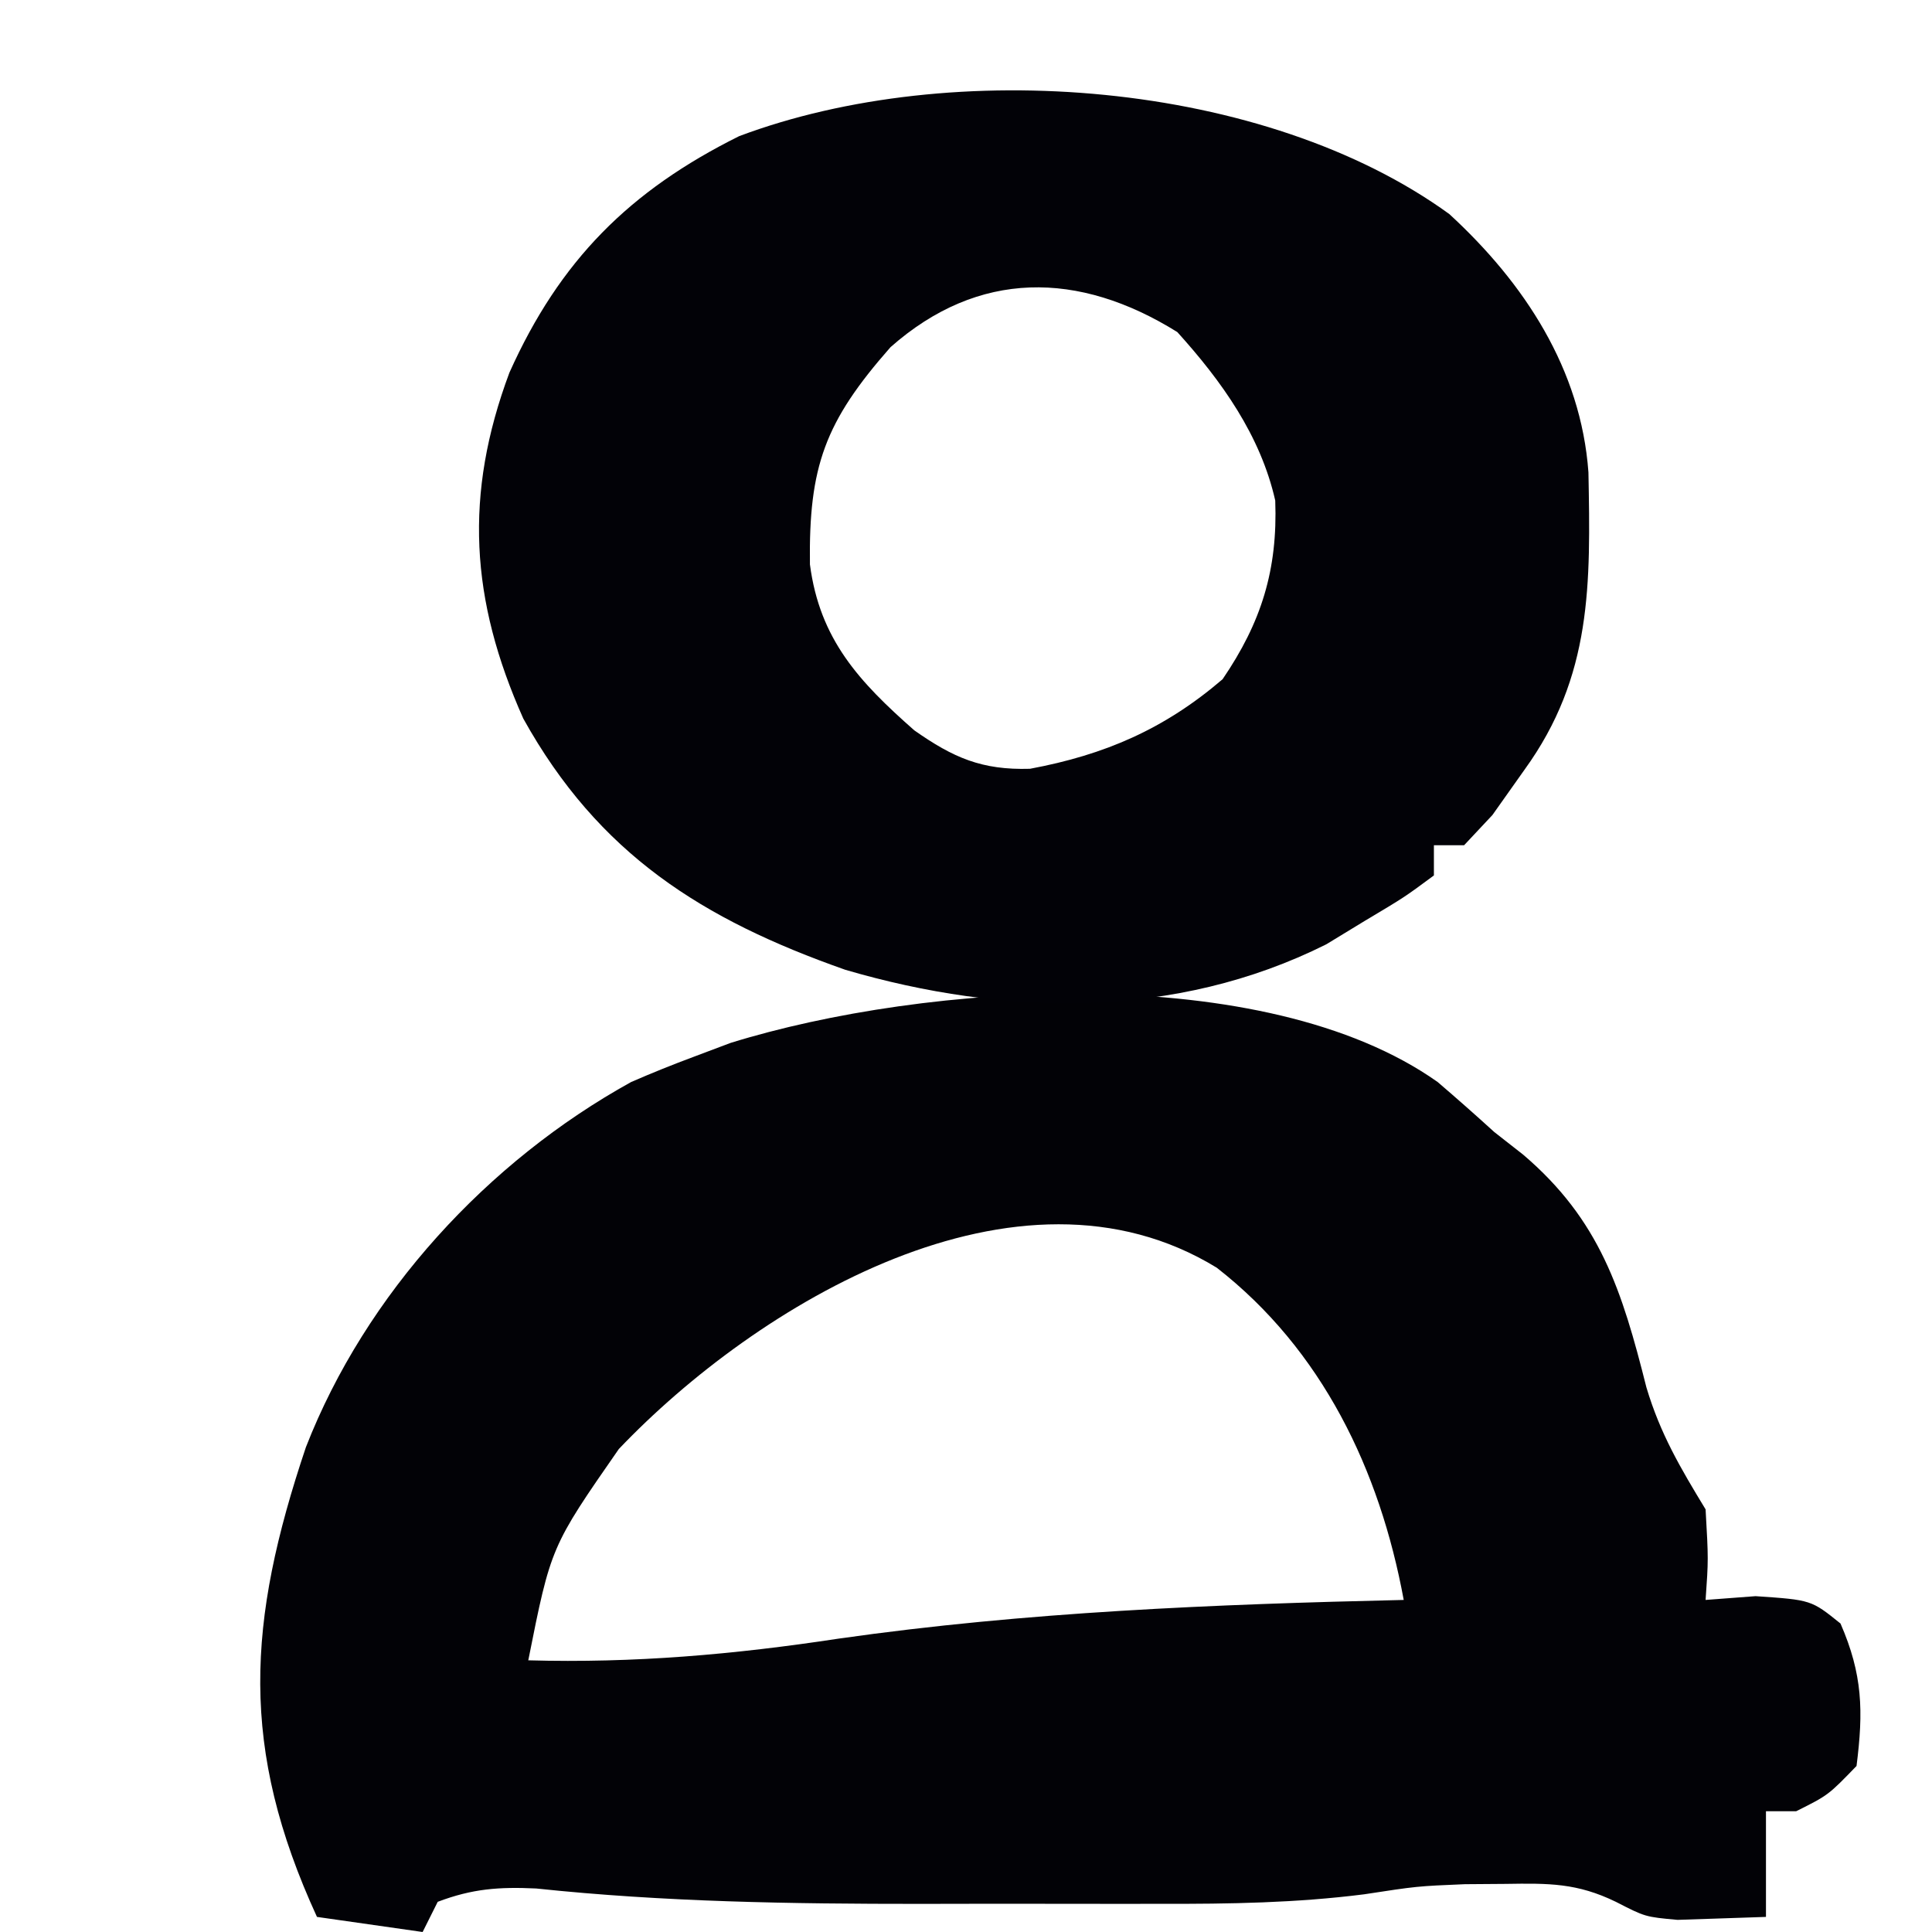
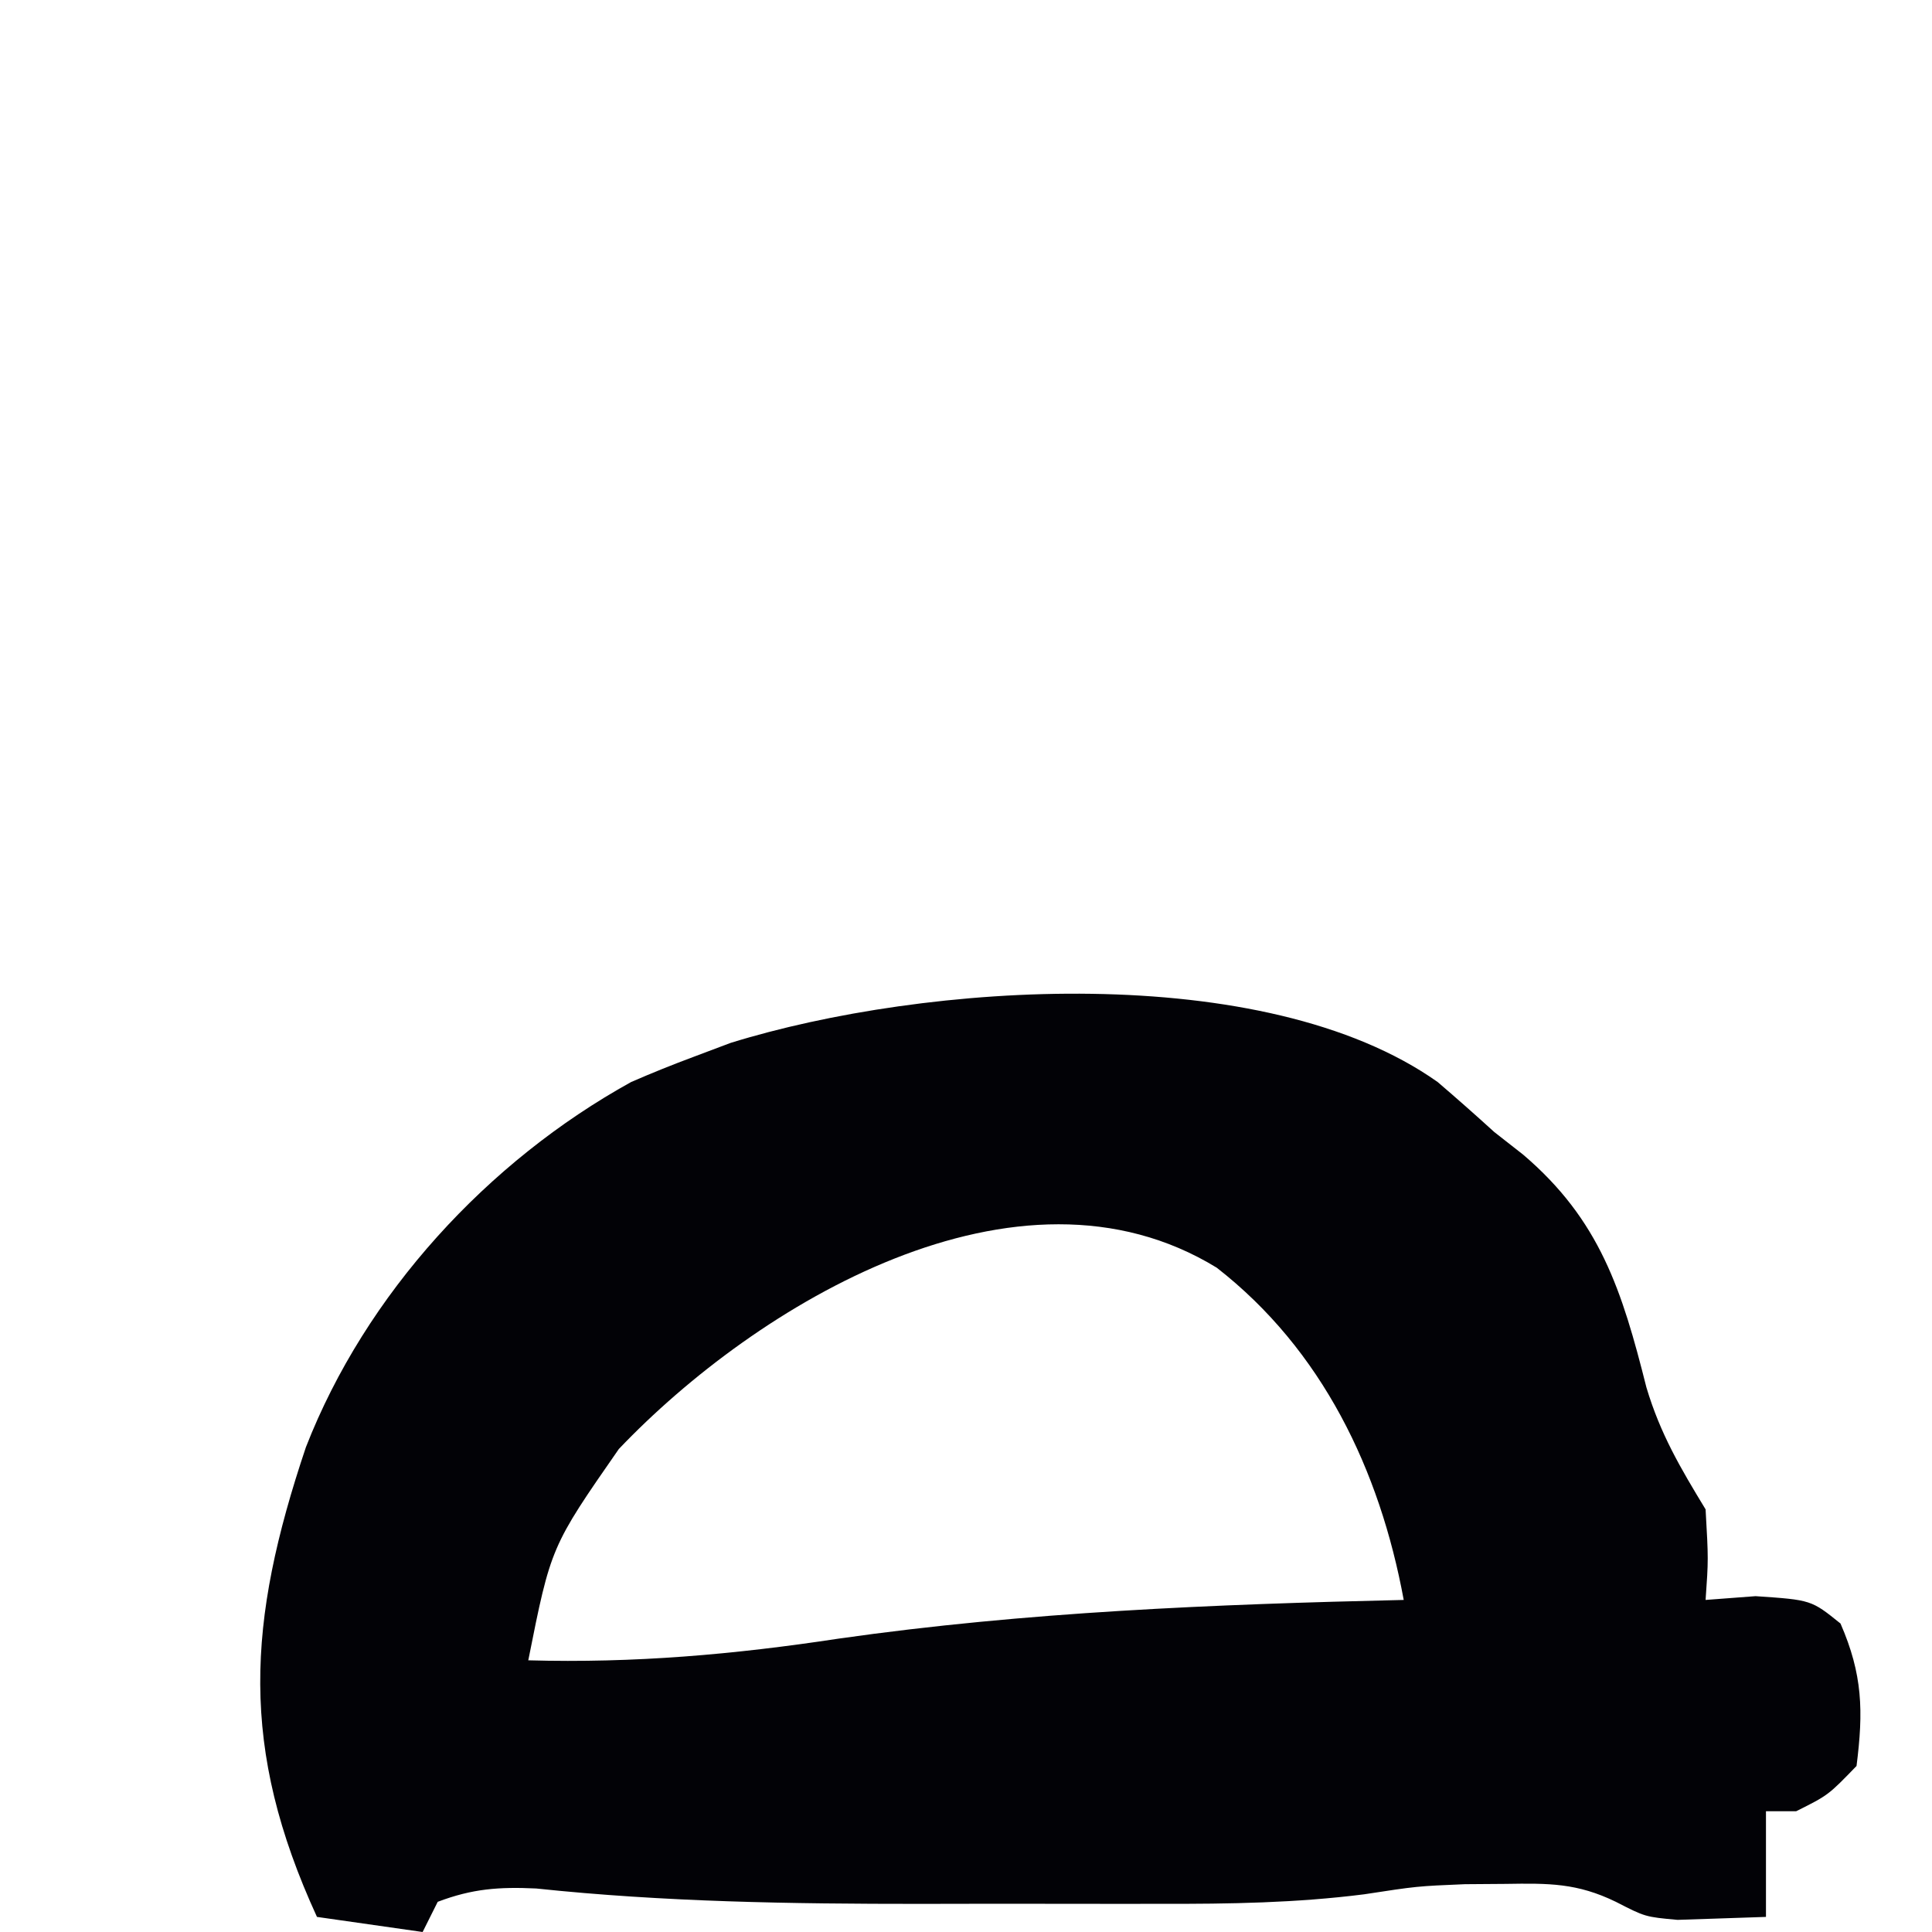
<svg xmlns="http://www.w3.org/2000/svg" version="1.1" width="128" height="128">
  <path d="M0 0 C1.267 1.085 2.517 2.189 3.75 3.312 C4.379 3.805 5.008 4.297 5.656 4.805 C10.754 9.146 12.216 13.823 13.828 20.227 C14.752 23.32 16.085 25.571 17.75 28.312 C17.938 31.625 17.938 31.625 17.75 34.312 C18.843 34.23 19.936 34.148 21.062 34.062 C24.75 34.312 24.75 34.312 26.688 35.875 C28.157 39.246 28.213 41.677 27.75 45.312 C25.875 47.25 25.875 47.25 23.75 48.312 C23.09 48.312 22.43 48.312 21.75 48.312 C21.75 50.623 21.75 52.932 21.75 55.312 C20.512 55.354 19.275 55.395 18 55.438 C17.304 55.461 16.608 55.484 15.891 55.508 C13.75 55.312 13.75 55.312 11.812 54.316 C9.232 53.06 7.359 53.08 4.5 53.125 C3.608 53.131 2.716 53.138 1.797 53.145 C-1.355 53.276 -1.355 53.276 -4.873 53.815 C-9.368 54.386 -13.798 54.457 -18.324 54.445 C-19.17 54.446 -20.016 54.447 -20.887 54.448 C-22.668 54.449 -24.448 54.447 -26.229 54.443 C-28.913 54.438 -31.596 54.443 -34.279 54.449 C-42.817 54.451 -51.232 54.328 -59.73 53.429 C-62.192 53.315 -63.95 53.441 -66.25 54.312 C-66.58 54.972 -66.91 55.633 -67.25 56.312 C-69.56 55.983 -71.87 55.653 -74.25 55.312 C-79.392 44.11 -78.887 35.805 -74.982 24.189 C-71.019 14.029 -62.945 5.256 -53.438 0 C-52.058 -0.602 -50.661 -1.163 -49.25 -1.688 C-48.46 -1.985 -47.67 -2.283 -46.855 -2.59 C-33.966 -6.591 -11.494 -8.133 0 0 Z M-54.25 24.312 C-58.751 30.789 -58.751 30.789 -60.25 38.312 C-53.236 38.508 -46.615 37.928 -39.688 36.875 C-27.237 35.101 -14.812 34.6 -2.25 34.312 C-3.837 25.701 -7.65 17.745 -14.637 12.301 C-27.834 4.216 -45.154 14.762 -54.25 24.312 Z " fill="#020206" transform="translate(95.25,71.688)" />
-   <path d="M0 0 C4.985 4.581 8.721 10.282 9.215 17.109 C9.356 24.504 9.47 30.611 4.977 36.816 C3.925 38.301 3.925 38.301 2.852 39.816 C2.233 40.476 1.614 41.136 0.977 41.816 C0.317 41.816 -0.343 41.816 -1.023 41.816 C-1.023 42.476 -1.023 43.136 -1.023 43.816 C-2.965 45.254 -2.965 45.254 -5.586 46.816 C-6.433 47.332 -7.28 47.848 -8.152 48.379 C-18.13 53.374 -29.477 53.16 -40.023 50.066 C-49.482 46.736 -56.361 42.409 -61.352 33.426 C-64.863 25.561 -65.294 18.594 -62.273 10.504 C-58.937 3.064 -54.303 -1.559 -47.051 -5.164 C-32.939 -10.465 -12.222 -8.866 0 0 Z M-37.023 8.816 C-41.371 13.752 -42.448 16.717 -42.363 23.211 C-41.715 28.18 -39.1 30.987 -35.449 34.203 C-32.863 36.018 -30.975 36.845 -27.785 36.75 C-22.834 35.826 -18.884 34.125 -15.023 30.816 C-12.459 27.055 -11.367 23.577 -11.535 18.977 C-12.51 14.664 -15.089 11.061 -18.023 7.816 C-24.556 3.743 -31.208 3.678 -37.023 8.816 Z " fill="#020207" transform="translate(96.023,14.184)" />
</svg>